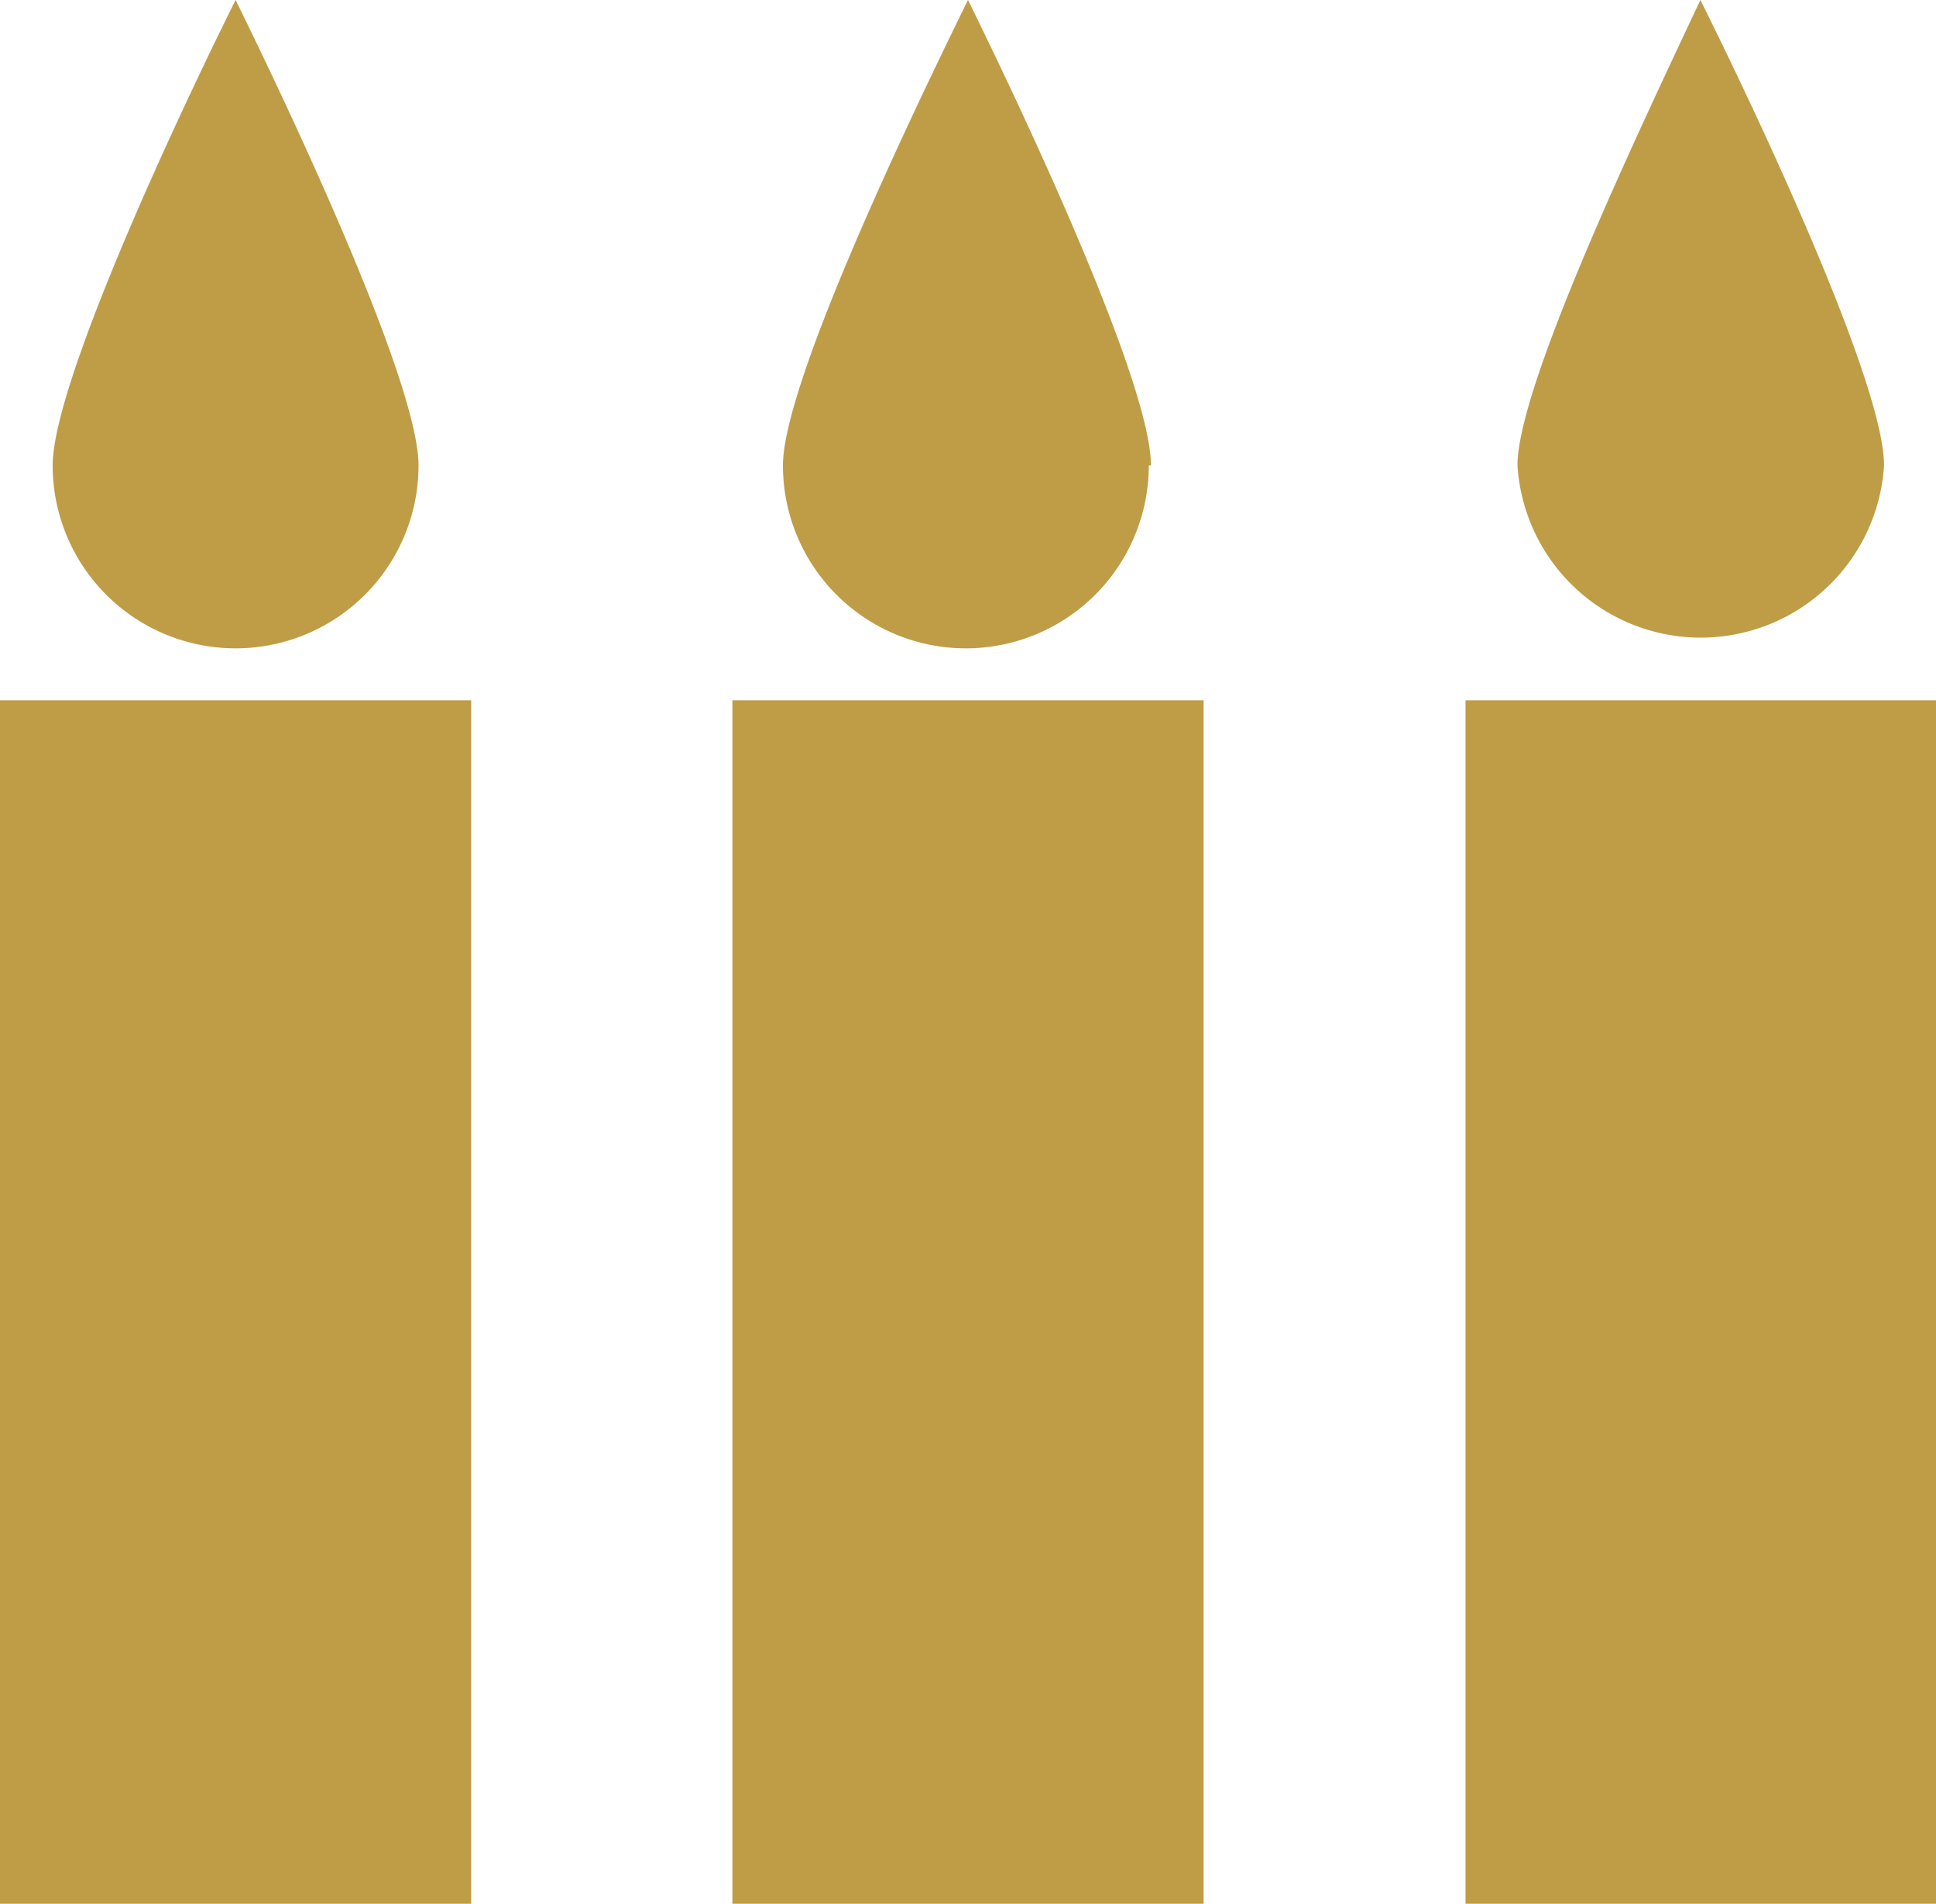
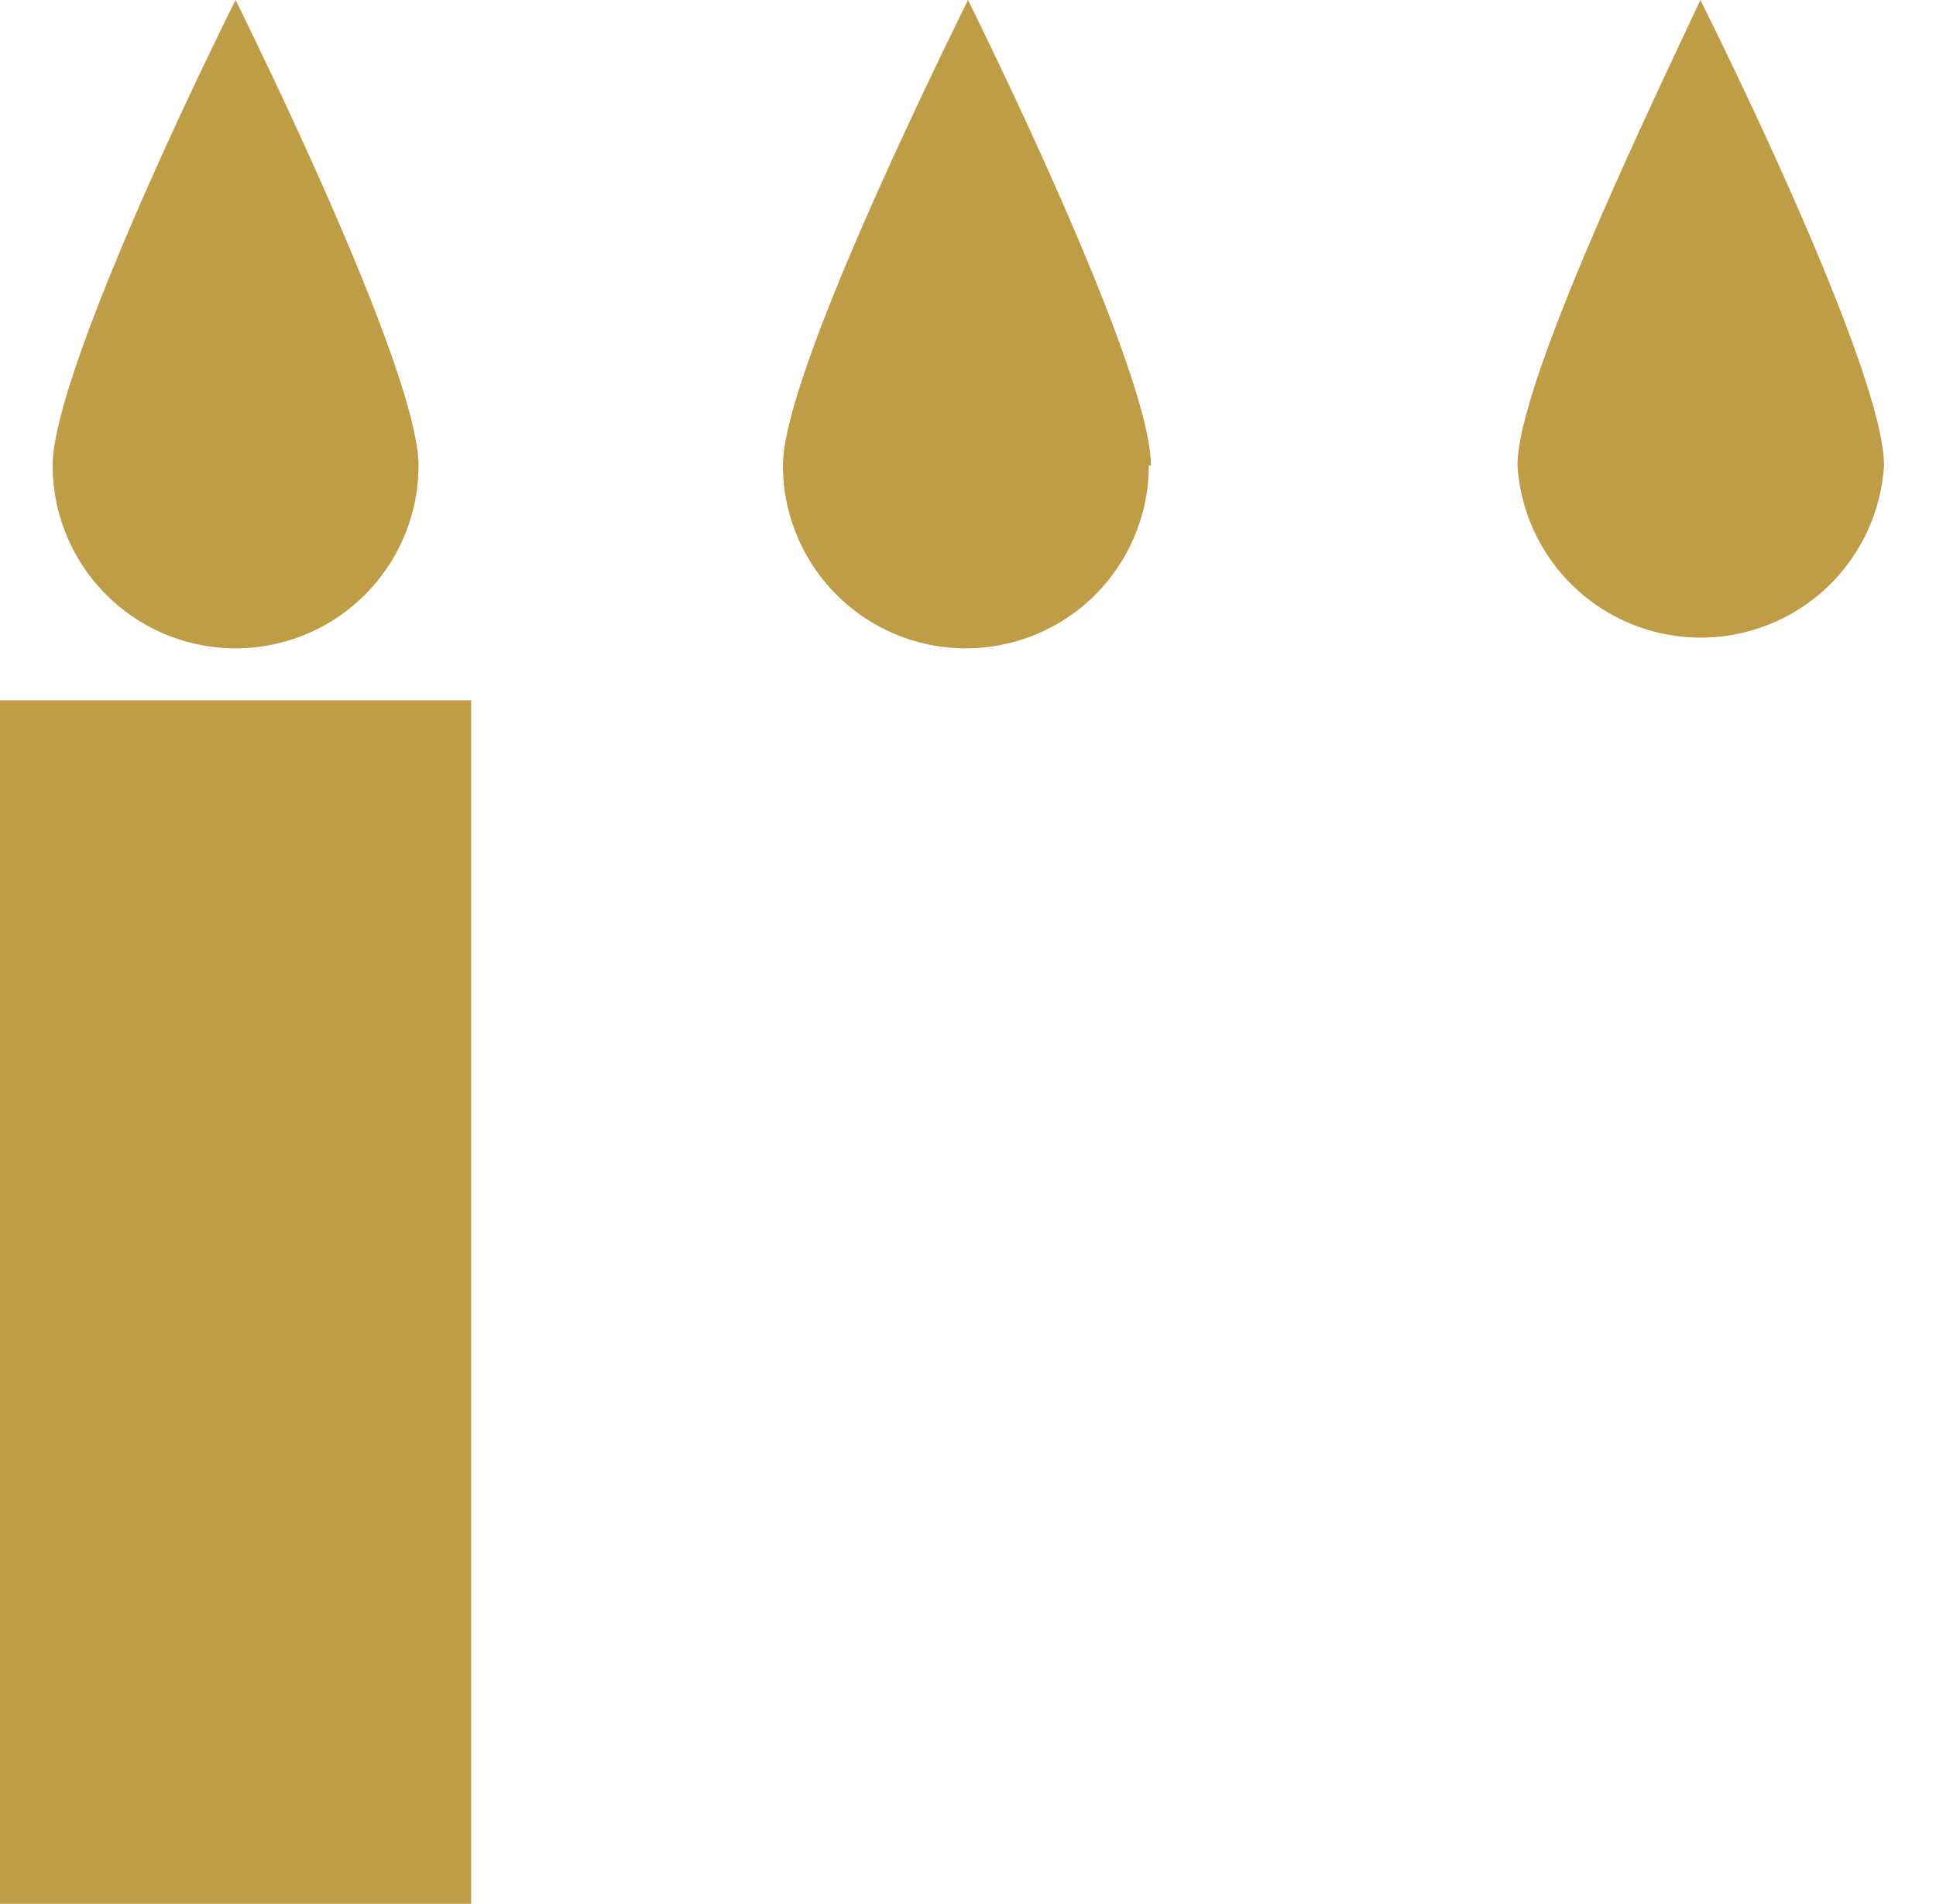
<svg xmlns="http://www.w3.org/2000/svg" viewBox="0 0 27.2 26.75">
  <defs>
    <style>.cls-1{fill:#bf9c46;}</style>
  </defs>
  <title>icon_birthday_gold</title>
  <g id="レイヤー_2" data-name="レイヤー 2">
    <g id="レイヤー_1-2" data-name="レイヤー 1">
-       <rect class="cls-1" x="20.59" y="9.84" width="6.62" height="16.91" />
      <path class="cls-1" d="M5.88,6.54C5.88,5.43,4.24,1.89,3.31,0,2.37,1.89.74,5.43.74,6.54a2.57,2.57,0,0,0,5.14,0Z" />
      <path class="cls-1" d="M26.47,6.54c0-1.11-1.64-4.65-2.58-6.54C23,1.89,21.32,5.43,21.32,6.54a2.58,2.58,0,0,0,5.15,0Z" />
-       <rect class="cls-1" x="10.29" y="9.84" width="6.62" height="16.91" />
      <rect class="cls-1" y="9.84" width="6.62" height="16.91" />
      <path class="cls-1" d="M16.17,6.54c0-1.11-1.64-4.65-2.57-6.54C12.67,1.89,11,5.43,11,6.54a2.57,2.57,0,0,0,5.14,0Z" />
    </g>
  </g>
</svg>